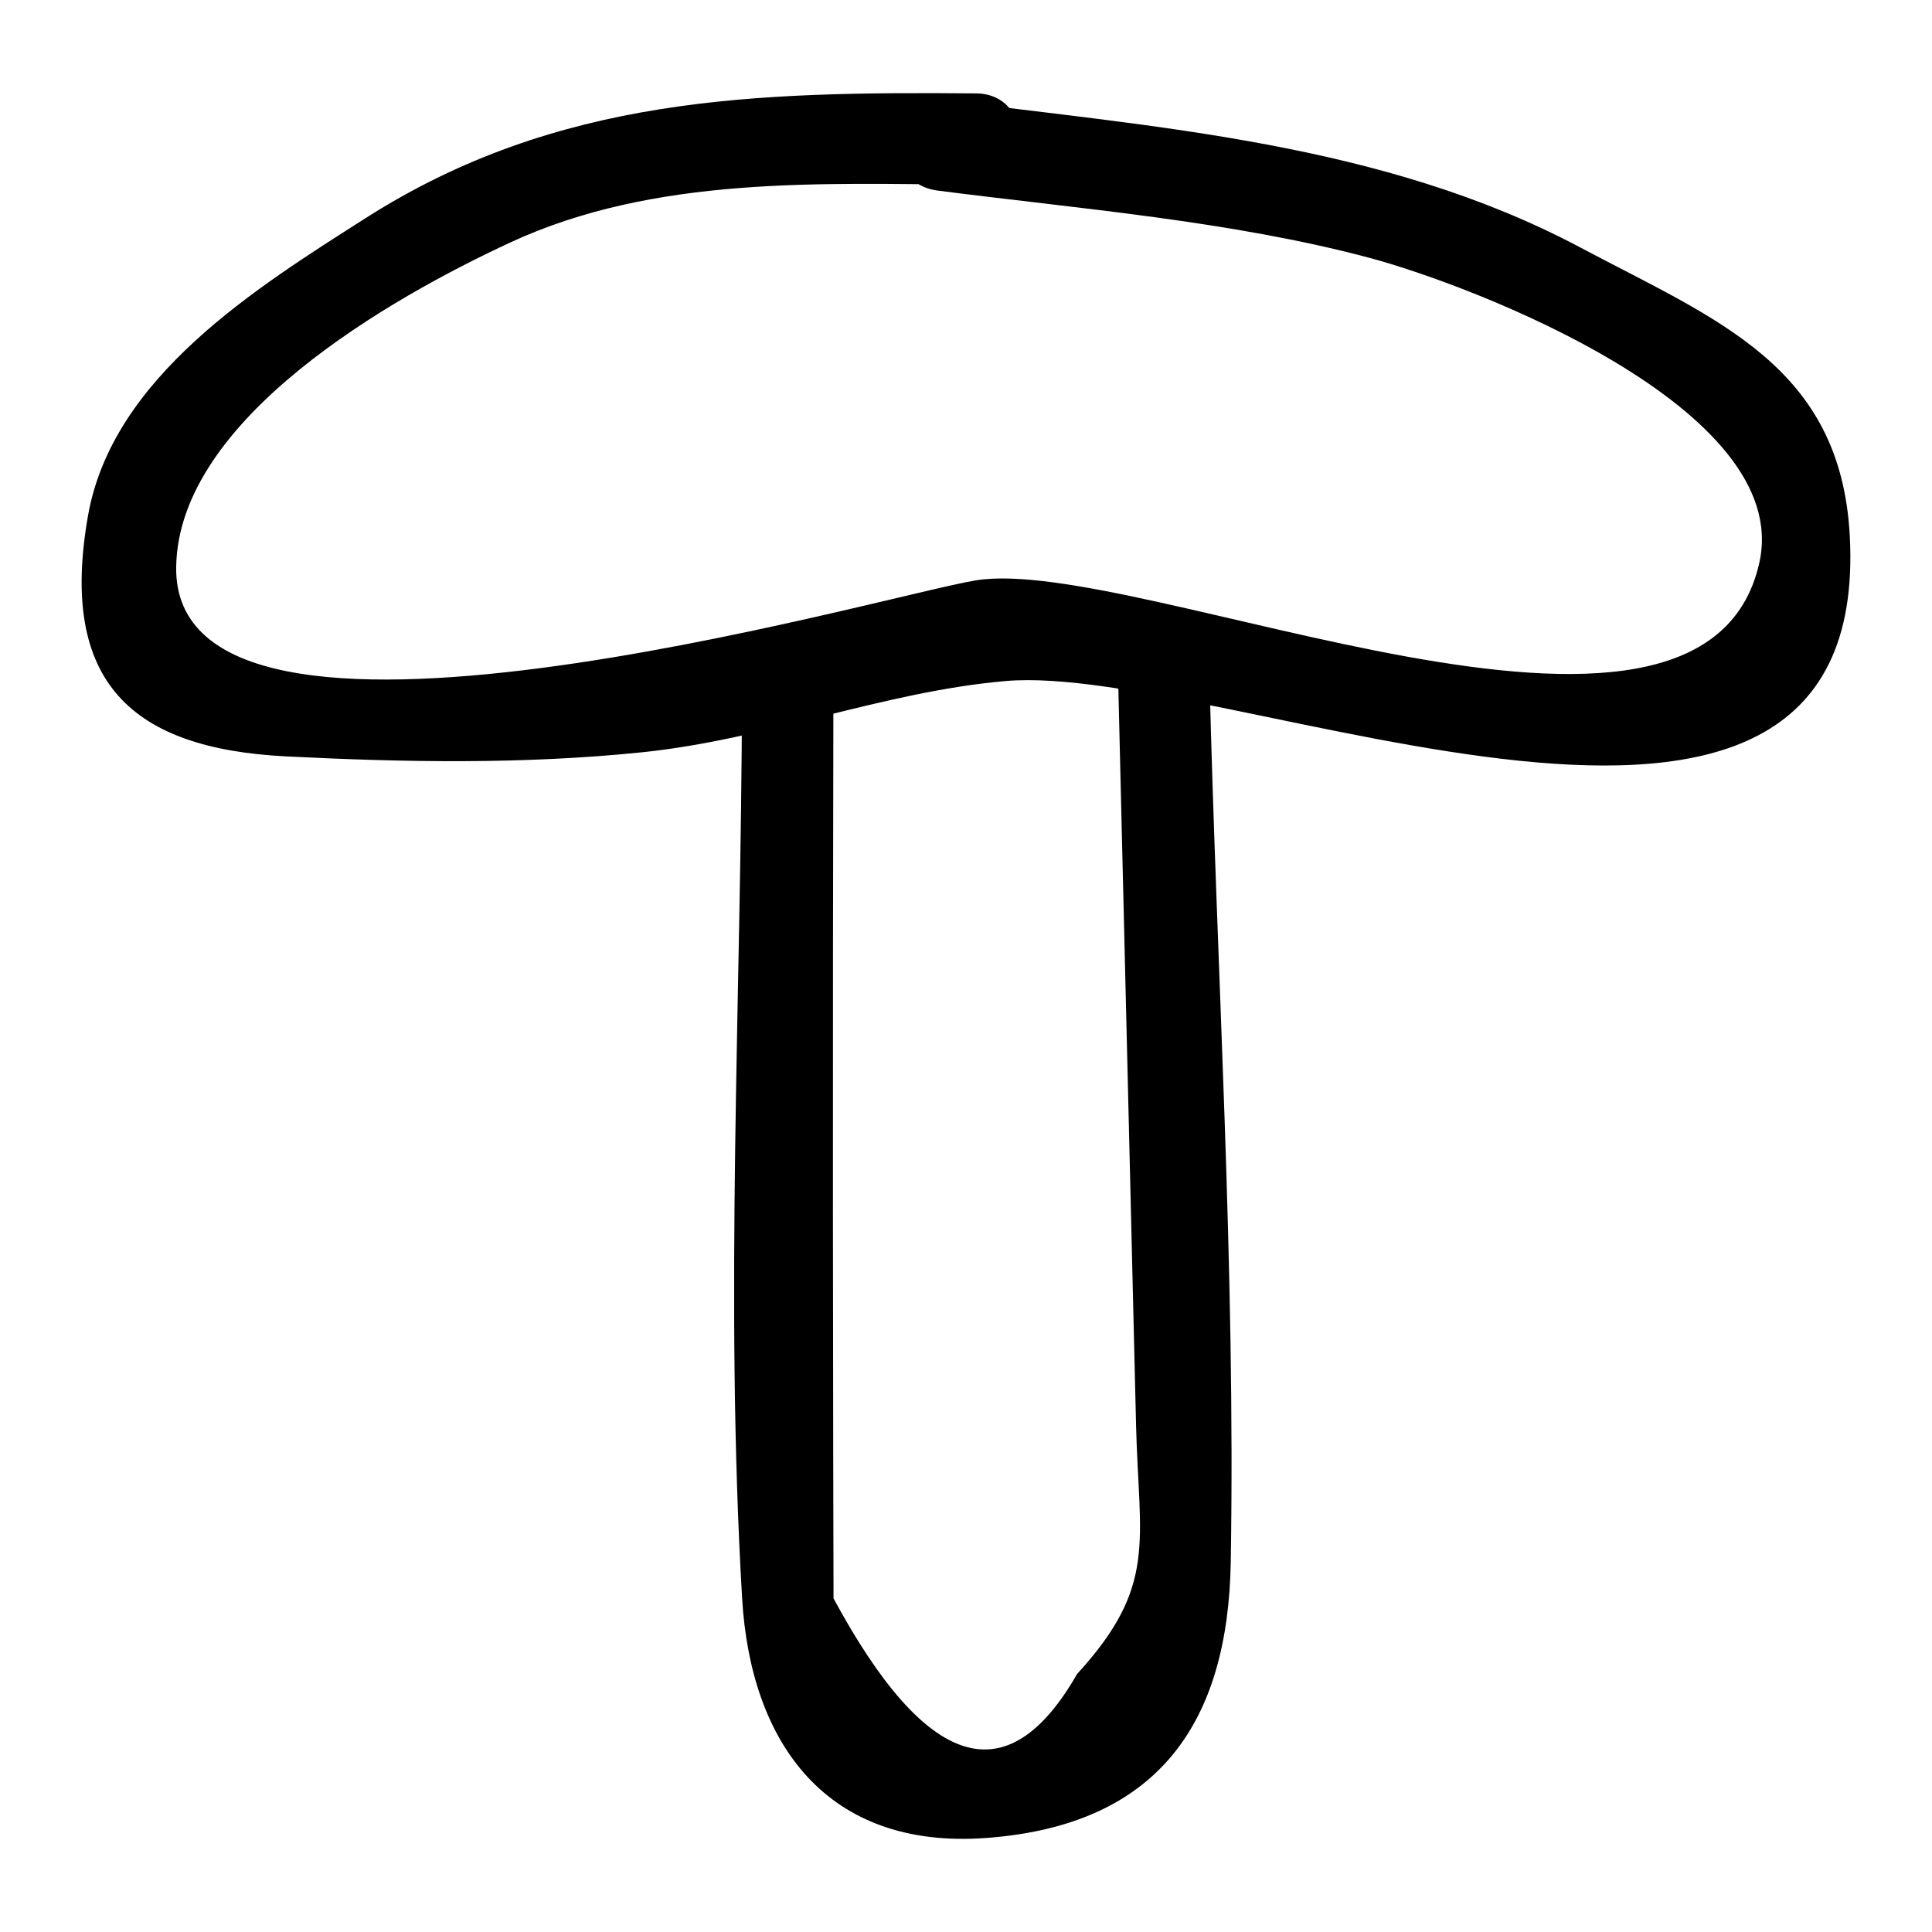
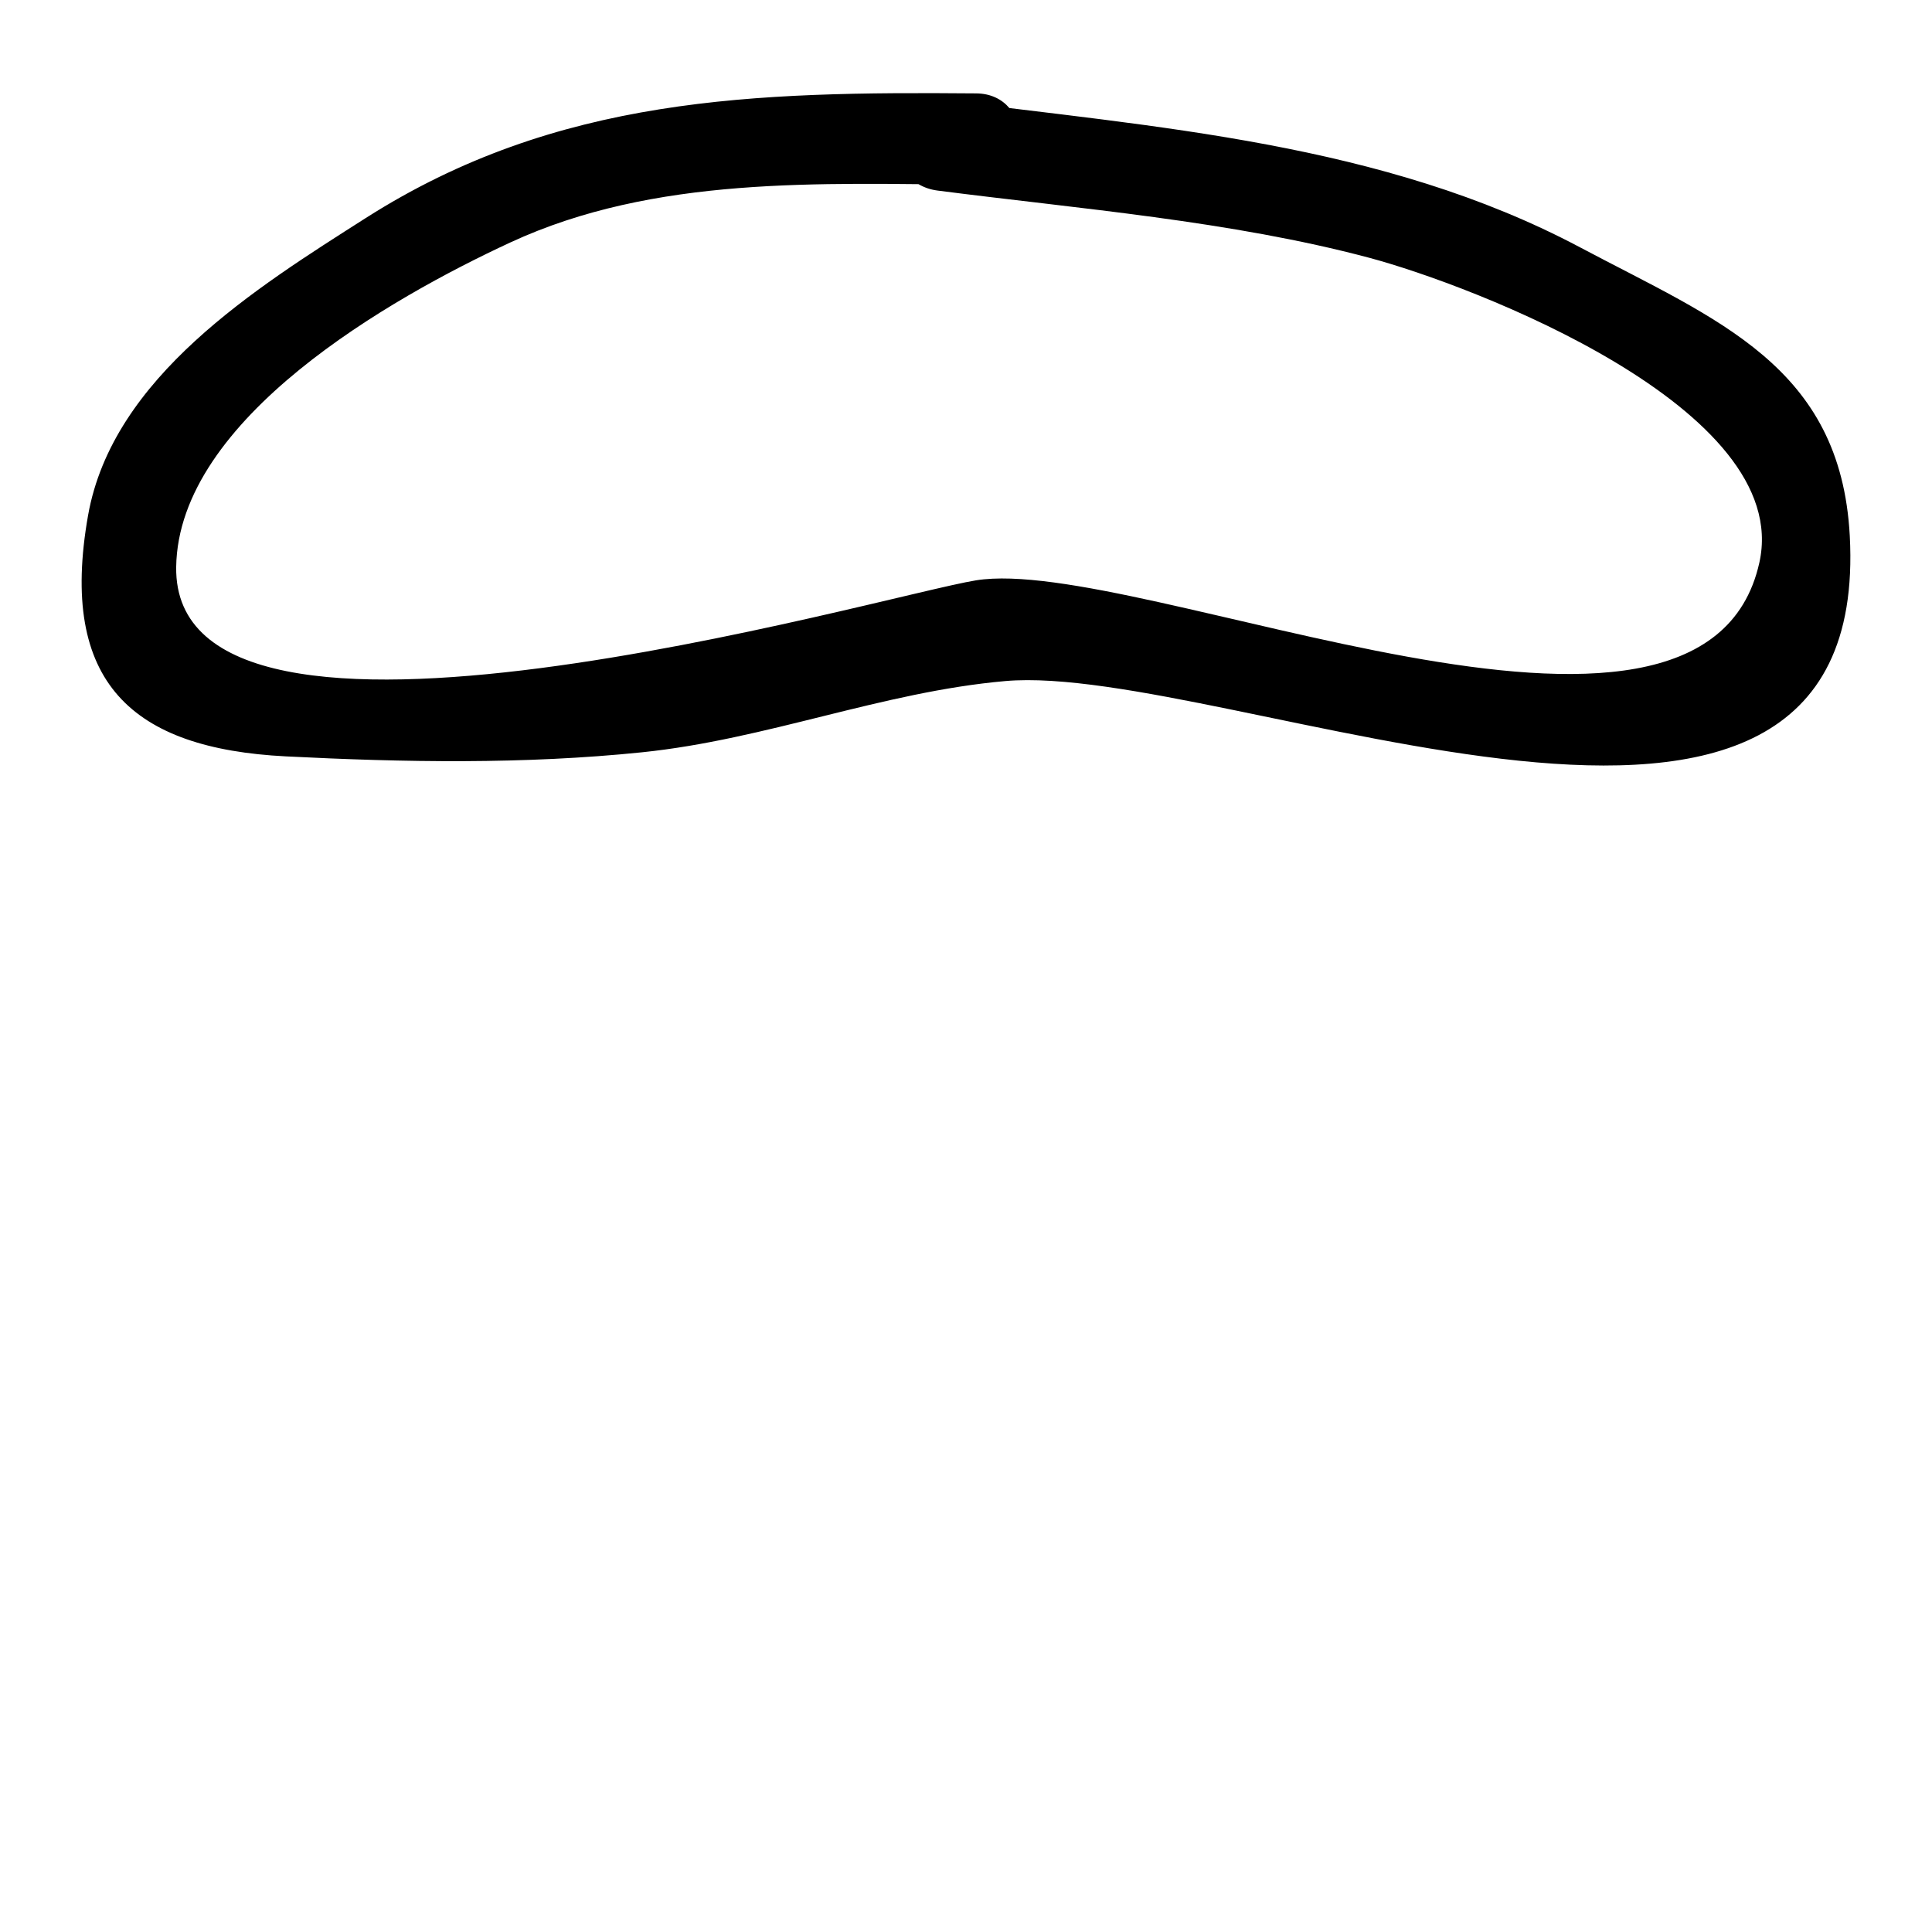
<svg xmlns="http://www.w3.org/2000/svg" fill="#000000" width="800px" height="800px" version="1.1" viewBox="144 144 512 512">
  <g>
    <path d="m402.71 168.75c-58.773-0.492-111.08 0.719-161.83 33.062-28.914 18.43-67.059 42.094-73.543 78.777-7.863 44.457 11.828 61.793 52.379 63.855 31.438 1.598 63.094 2.141 94.445-1.082 32.938-3.391 63.672-16.012 96.258-18.875 58.398-5.129 229.86 74.25 223.79-38.504-2.426-45.07-35.262-57.207-71.469-76.43-52.359-27.789-112.21-31.789-170.29-39.277-15.414-1.988-15.27 22.254 0 24.223 37.375 4.82 77.758 8.059 114.3 17.785 27.32 7.269 112.6 39.863 103.5 80.809-14.91 67.145-164.64-2.207-207.58 4.699-24.934 4.012-212.84 59.27-211.98-3.519 0.535-39.344 56.938-71.371 88.547-86.016 38.223-17.707 82.066-15.633 123.46-15.285 15.59 0.129 15.602-24.094 0-24.223z" />
-     <path d="m440.29 322.91c1.016 42.184 2.027 84.367 3.043 126.55 0.578 24.105 1.16 48.211 1.738 72.316 0.742 30.867 5.797 42.453-15.645 65.867-18.426 32.176-39.938 25.496-64.531-20.043-0.031-12.305-0.059-24.605-0.082-36.91-0.039-21.531-0.066-43.062-0.078-64.59-0.023-46.137 0.023-92.273 0.125-138.41 0.035-15.586-24.188-15.609-24.223 0-0.172 79.508-4.633 160.55 0.035 239.91 2.258 38.391 22.391 66.633 64.785 63.473 45.492-3.391 64-30.5 64.707-73.141 1.297-78.109-3.773-156.92-5.652-235.02-0.375-15.562-24.602-15.621-24.223 0z" />
  </g>
</svg>